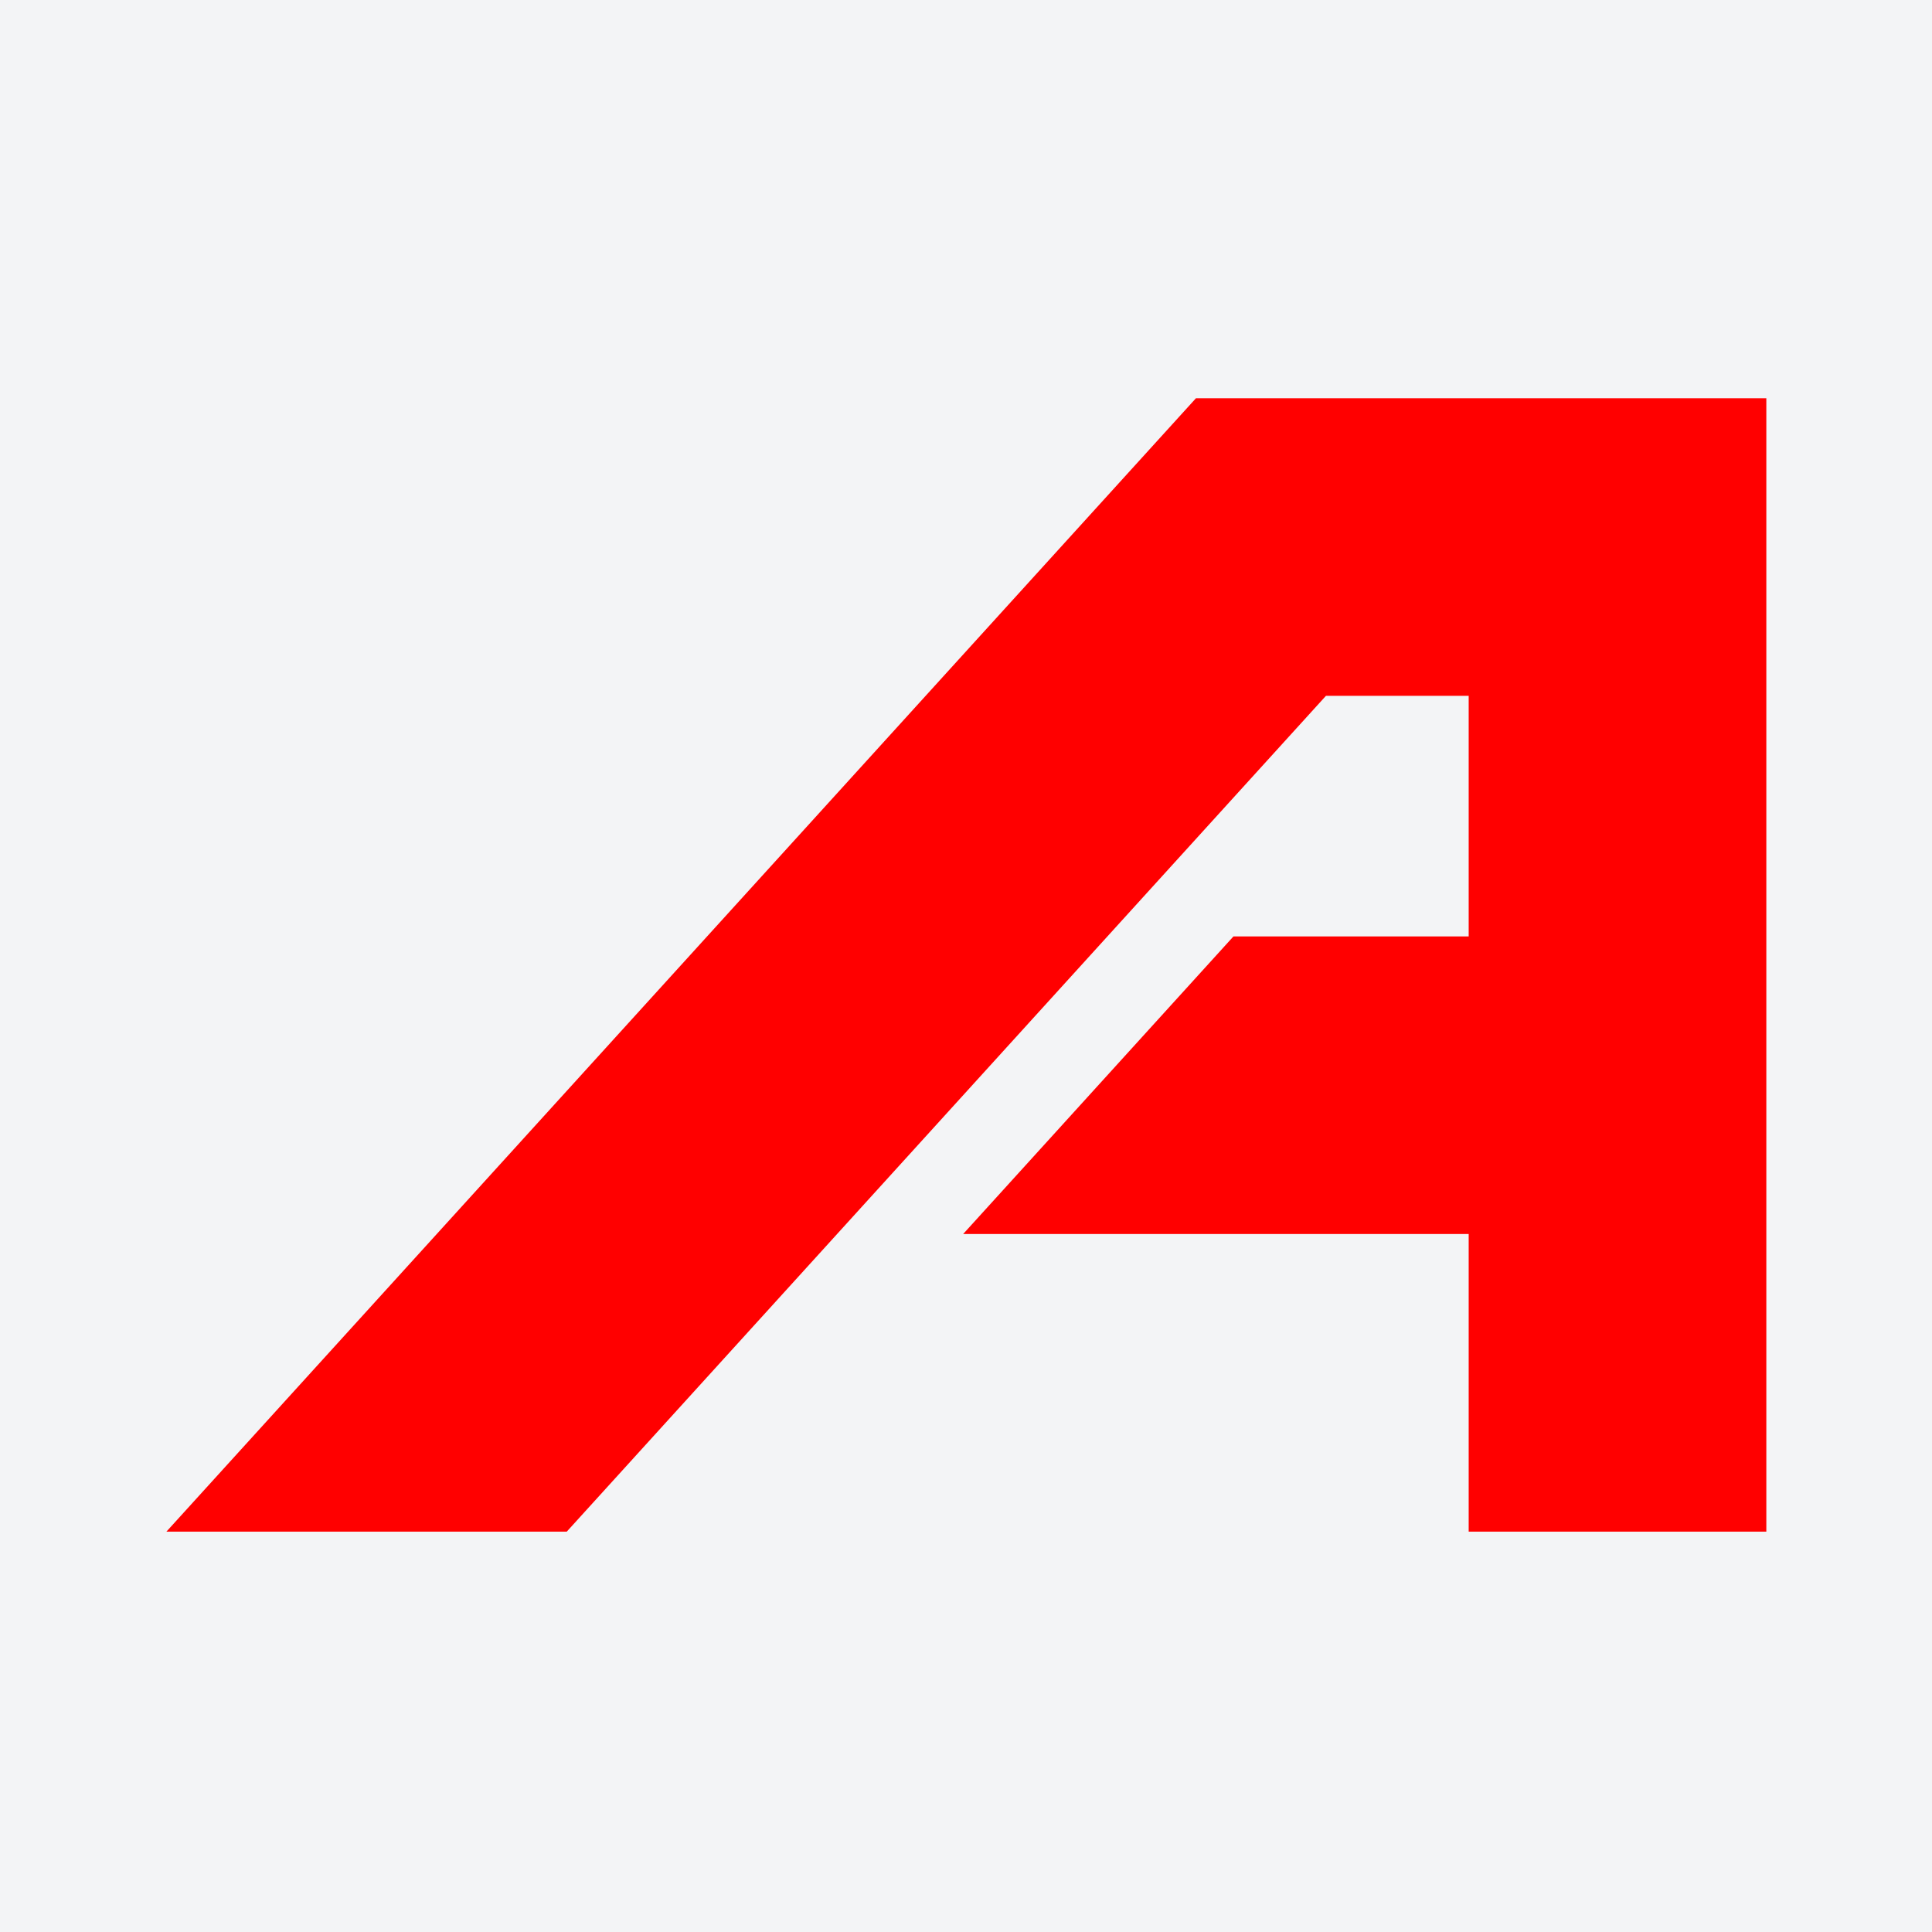
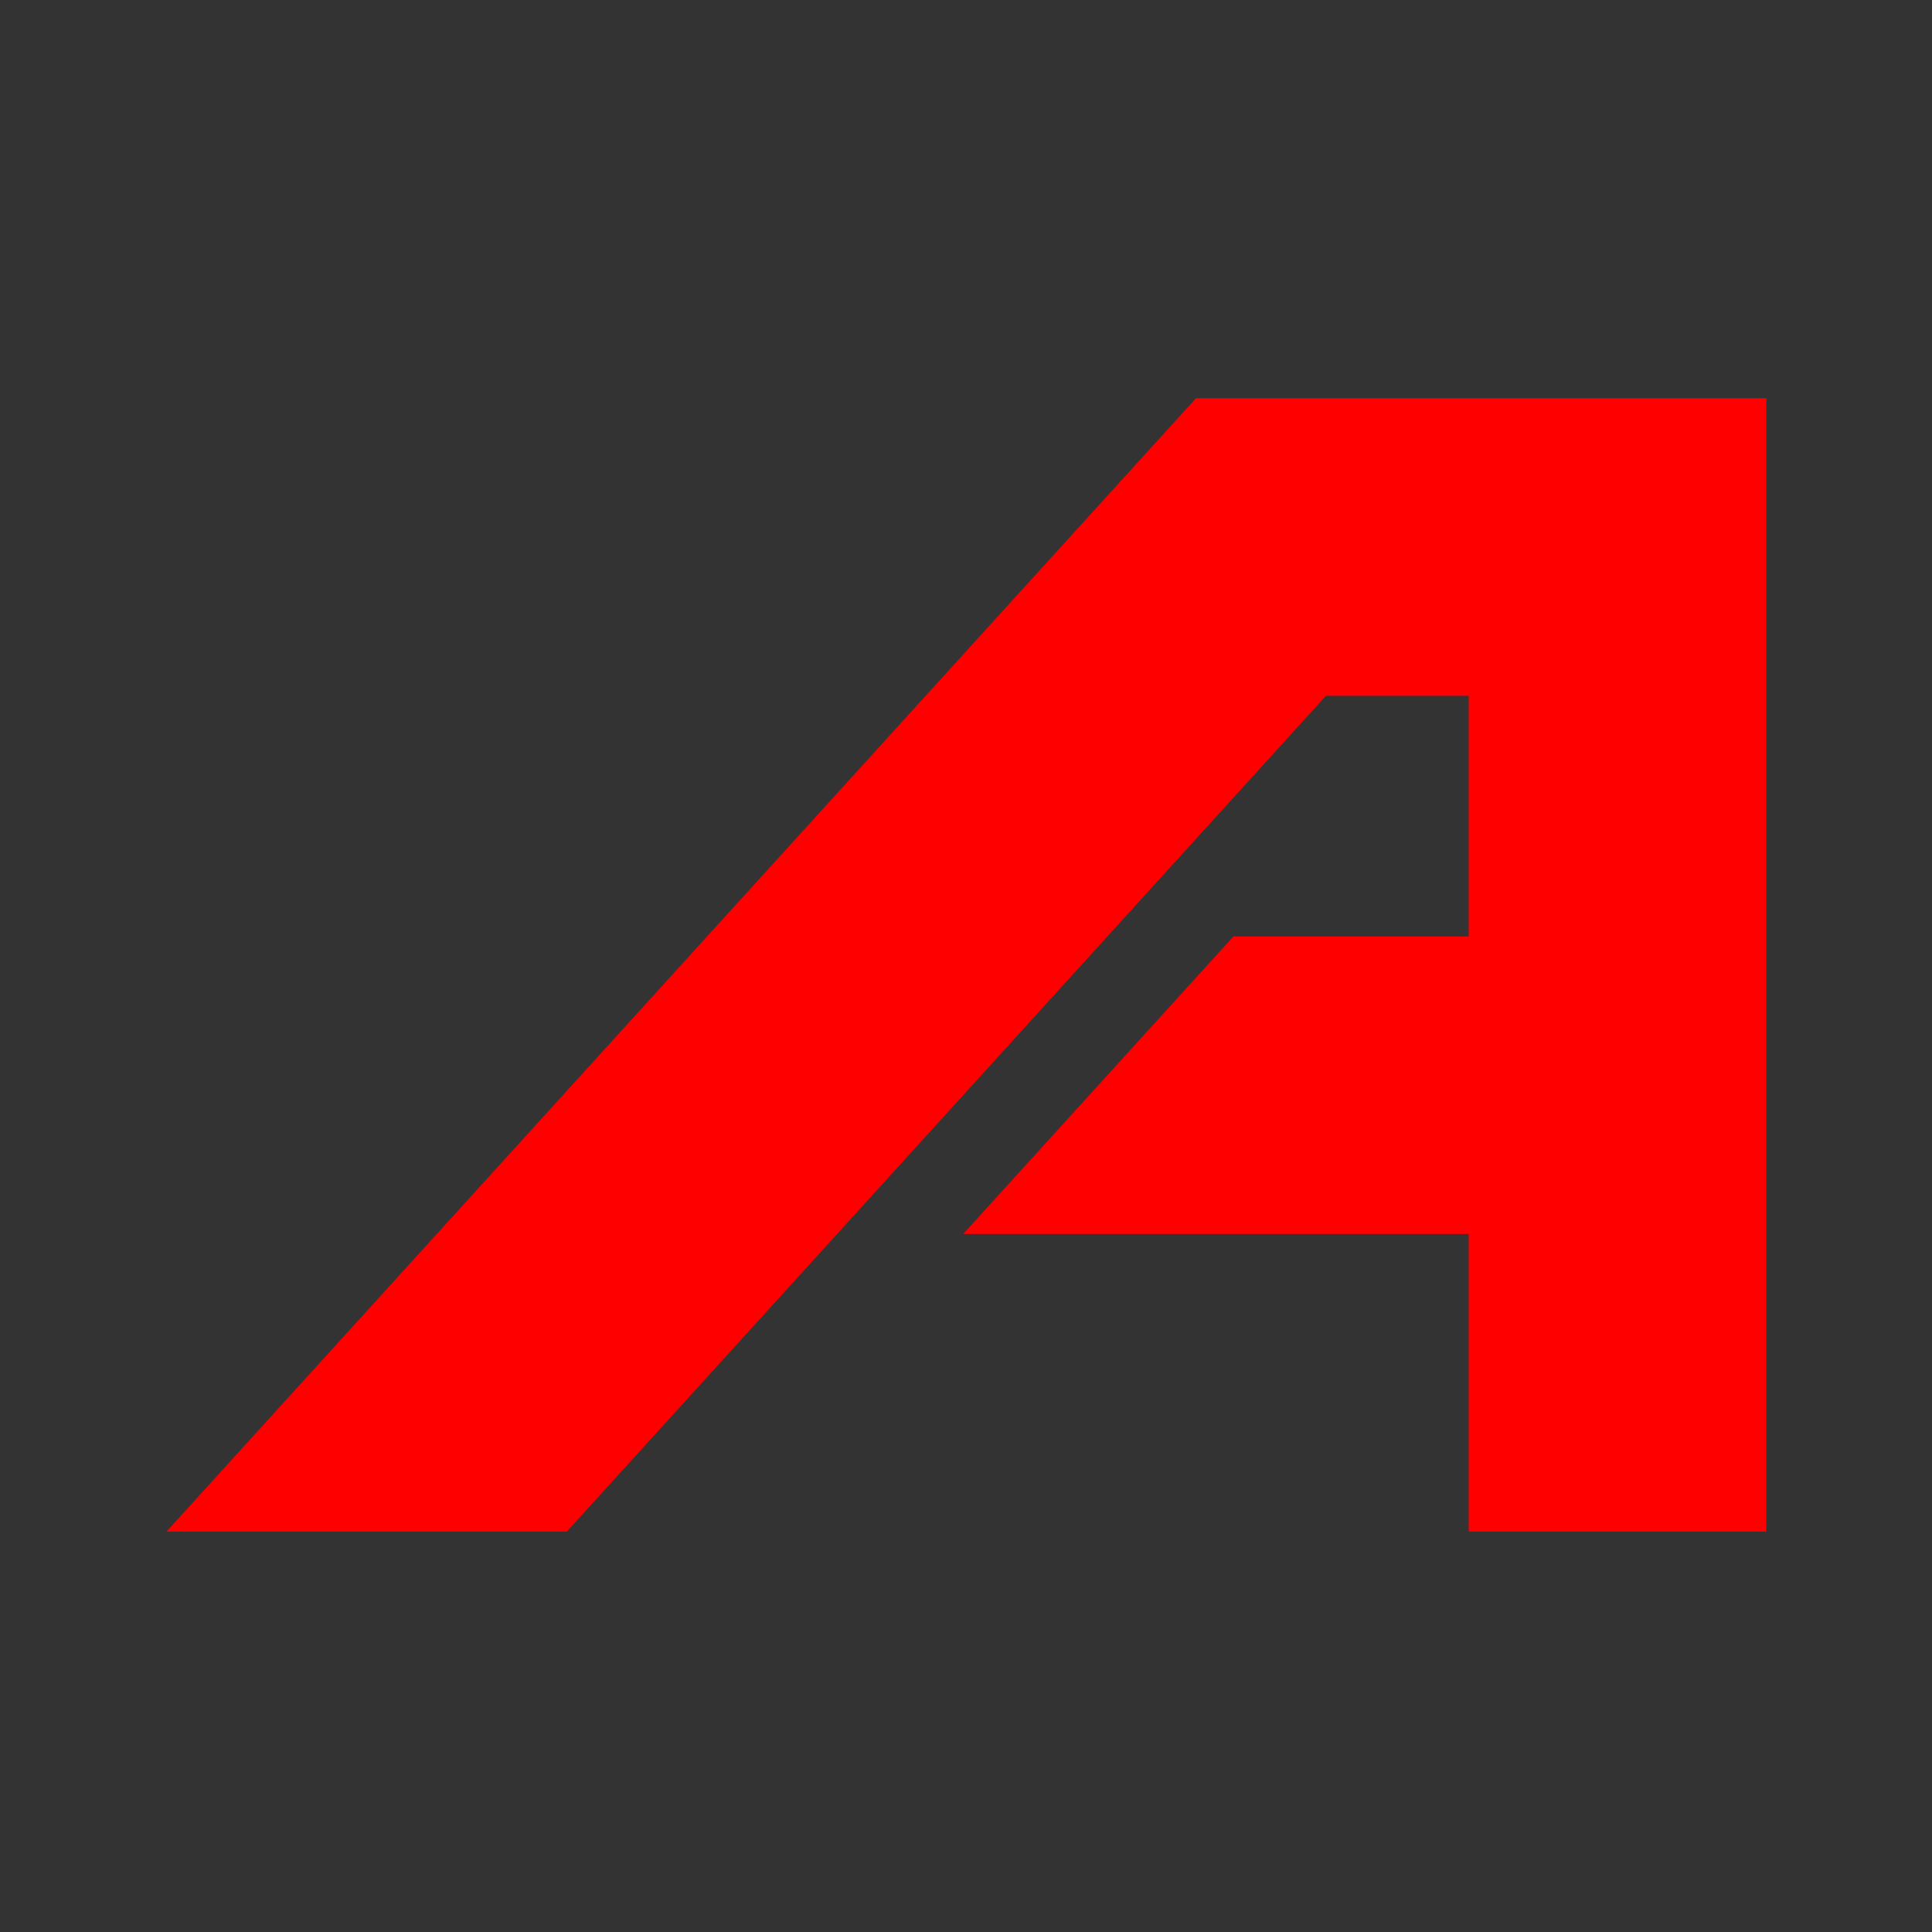
<svg xmlns="http://www.w3.org/2000/svg" width="32" height="32" viewBox="0 0 32 32" fill="none">
  <rect x="0" y="0" width="32" height="32" fill="#333333" stroke="none" />
  <g clip-path="url(#clip0_3914_64082)">
-     <rect width="32" height="32" fill="#F3F4F6" />
    <path d="M24.326 11.525V15.51H20.43L15.953 20.439H24.326V25.369H29.256V6.596H19.809L2.756 25.369L9.387 25.369L21.962 11.525H24.326Z" fill="#FF0000" />
  </g>
  <defs>
    <clipPath id="clip0_3914_64082">
      <rect width="32" height="32" fill="white" />
    </clipPath>
  </defs>
</svg>